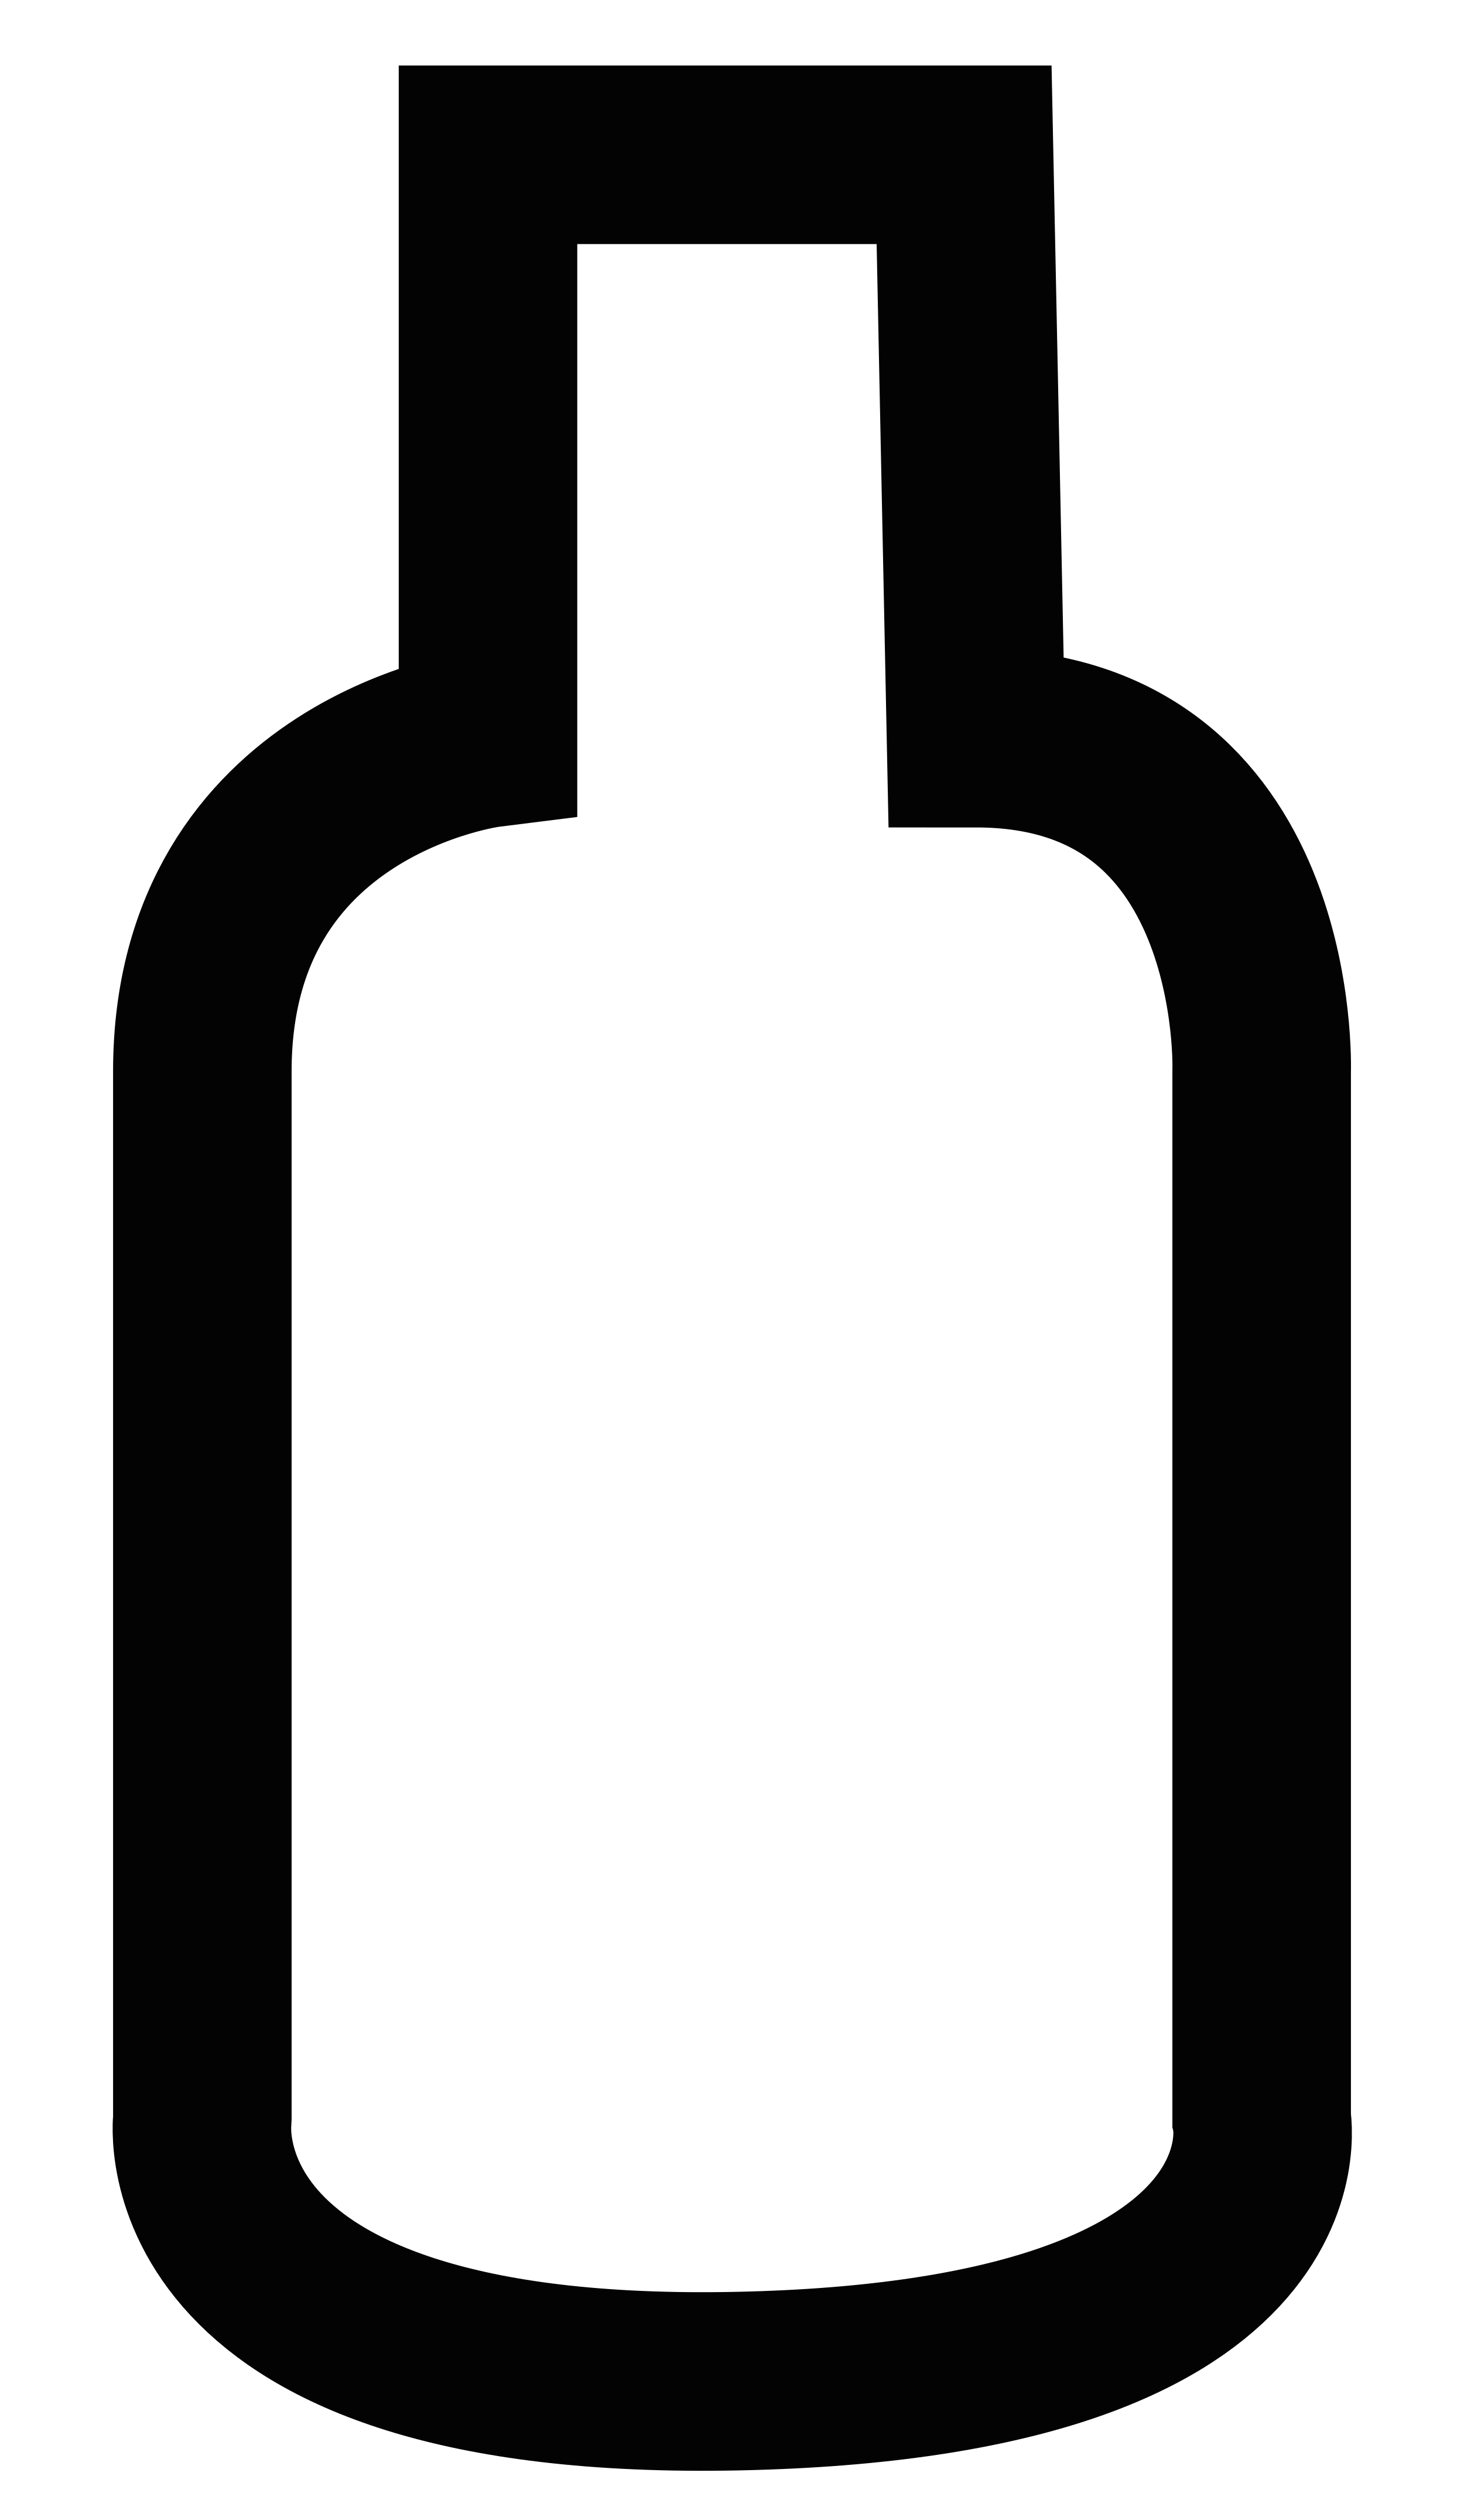
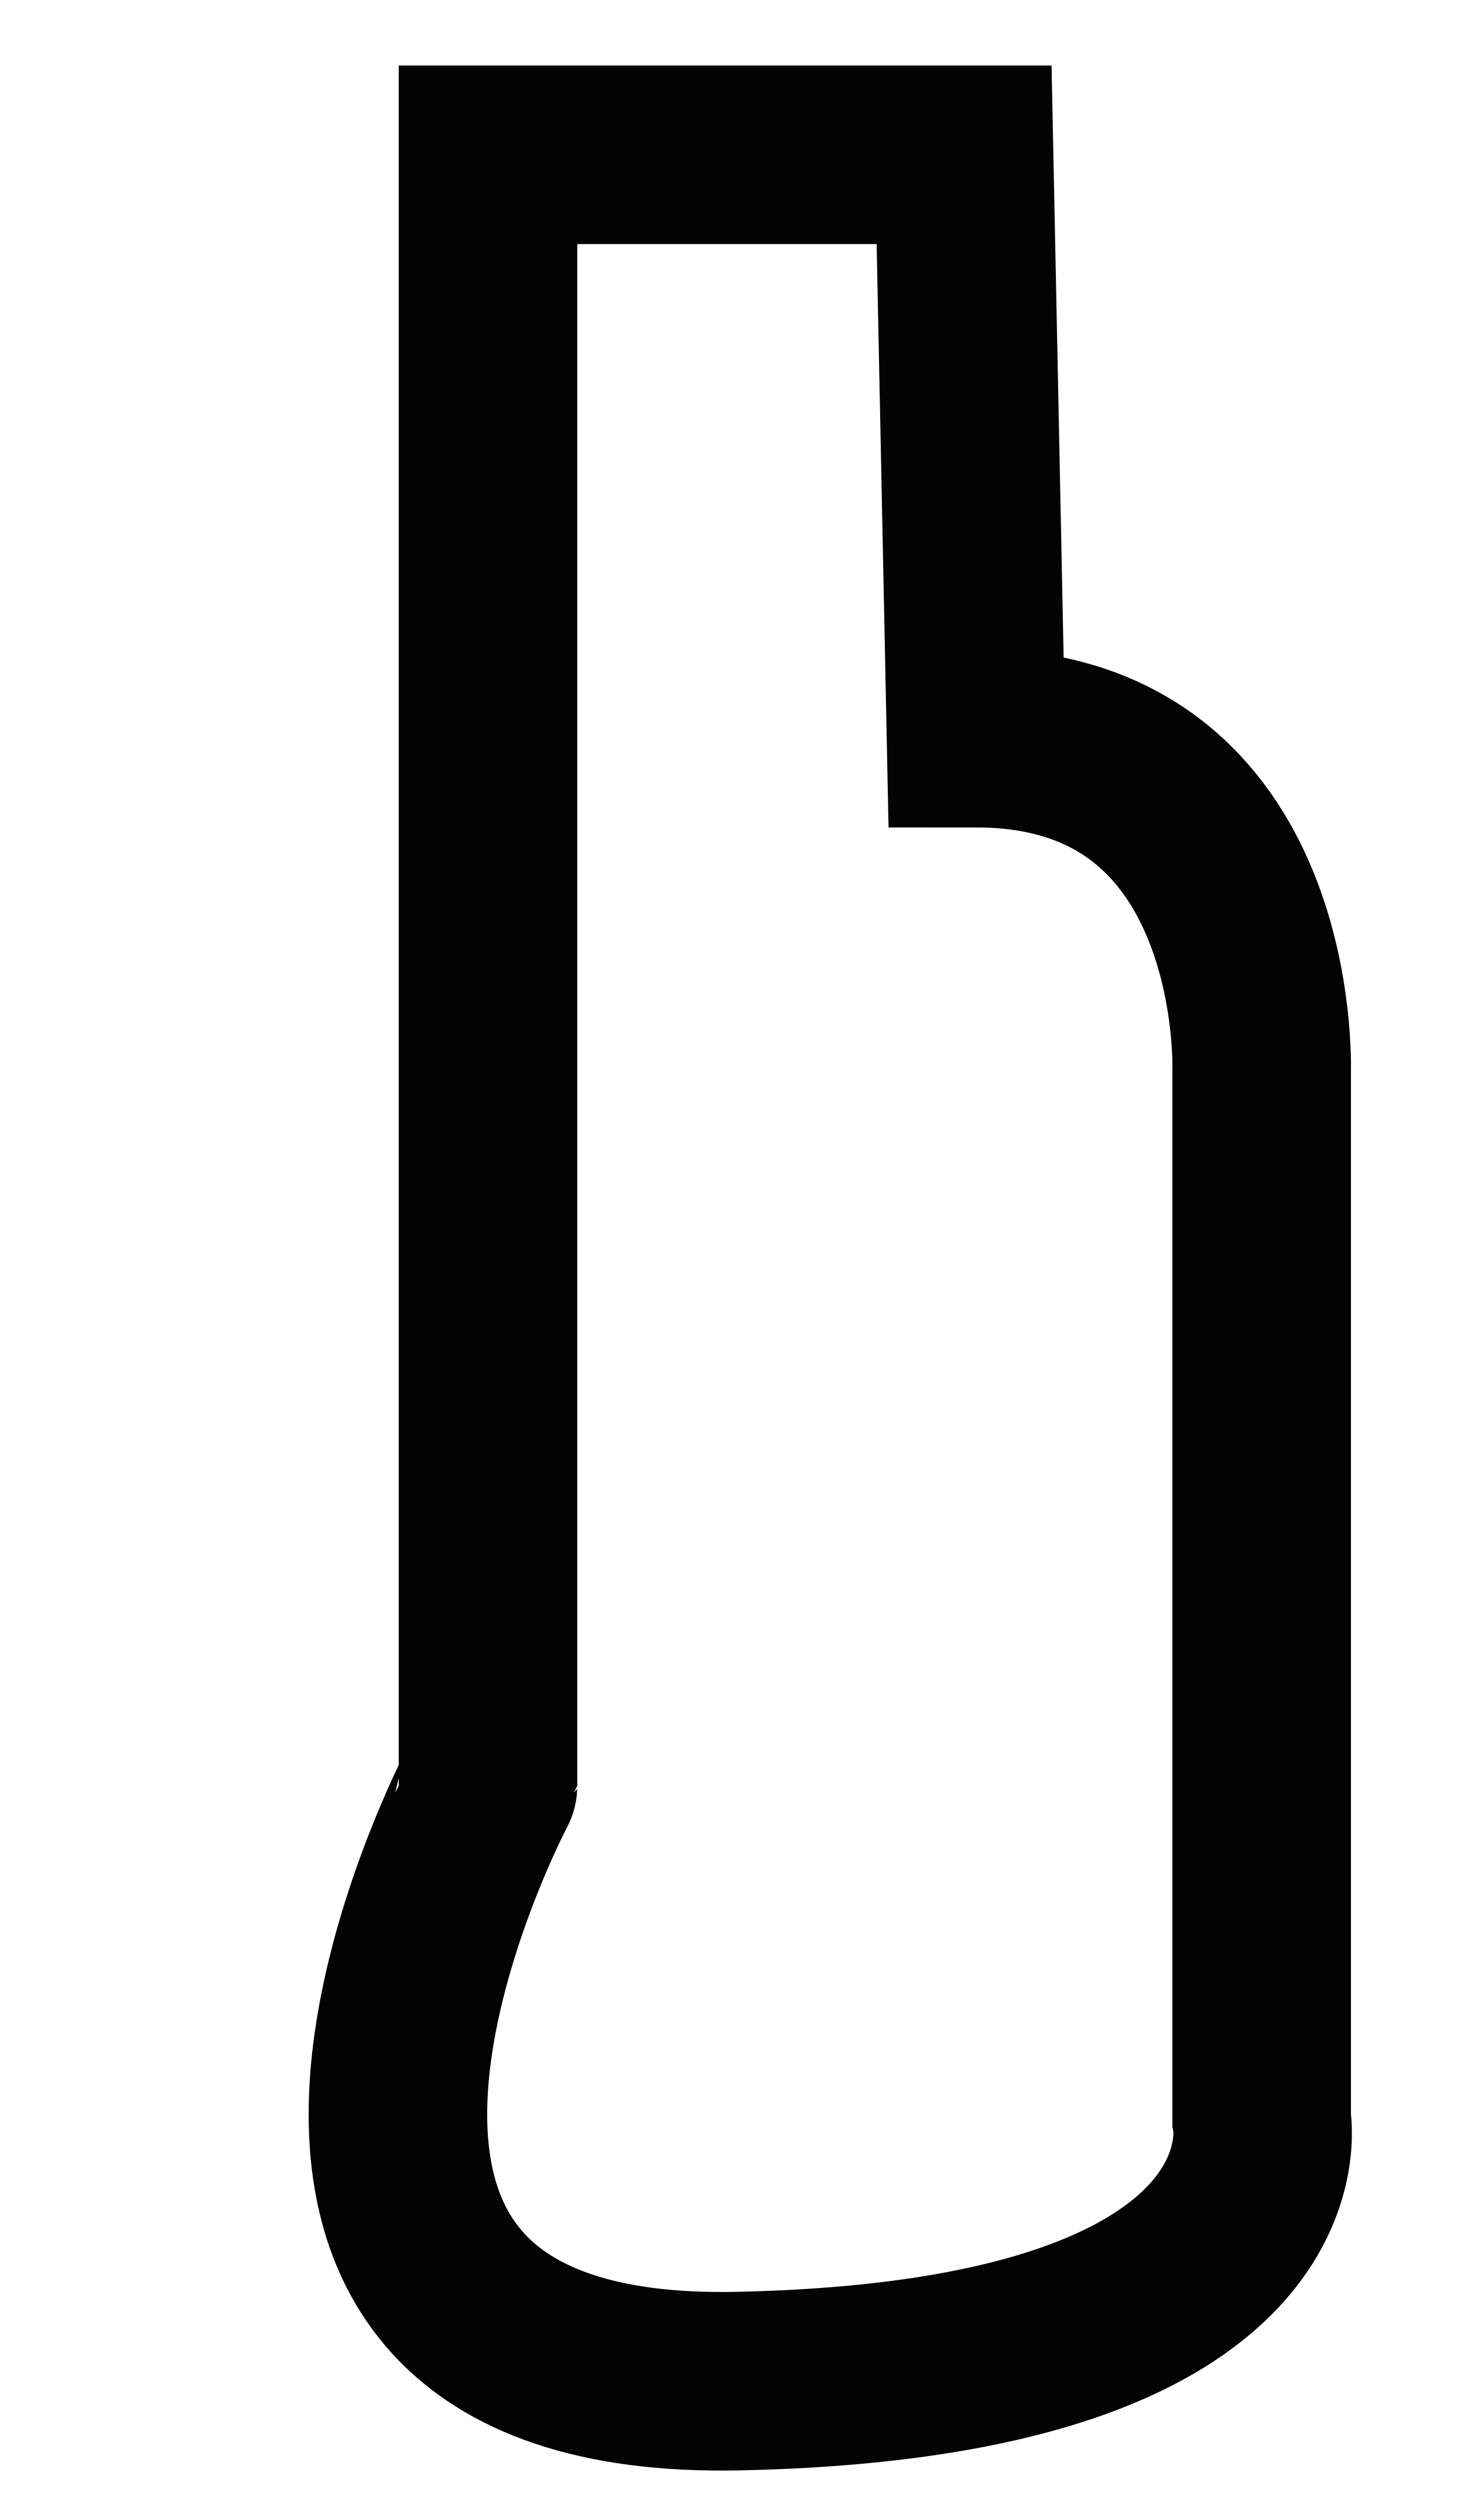
<svg xmlns="http://www.w3.org/2000/svg" version="1.1" id="Vrstva_1" x="0px" y="0px" viewBox="0 0 12.3 21" style="enable-background:new 0 0 12.3 21;" xml:space="preserve">
  <style type="text/css">
	.st0{fill:none;stroke:#030405;stroke-width:1.5;stroke-miterlimit:10;}
	.st1{fill:none;stroke:#030304;stroke-width:1.5;stroke-miterlimit:10;}
	.st2{fill:#030405;}
	.st3{fill:#030405;stroke:#030405;stroke-width:0.5;stroke-miterlimit:10;}
</style>
-   <path class="st1" d="M8.1,1.3h-4v4.9c0,0-2.4,0.3-2.4,2.8s0,8.8,0,8.8S1.4,20.1,6.2,20c4.8-0.1,4.4-2.2,4.4-2.2V9  c0,0,0.1-2.8-2.4-2.8L8.1,1.3z" />
+   <path class="st1" d="M8.1,1.3h-4v4.9s0,8.8,0,8.8S1.4,20.1,6.2,20c4.8-0.1,4.4-2.2,4.4-2.2V9  c0,0,0.1-2.8-2.4-2.8L8.1,1.3z" />
</svg>